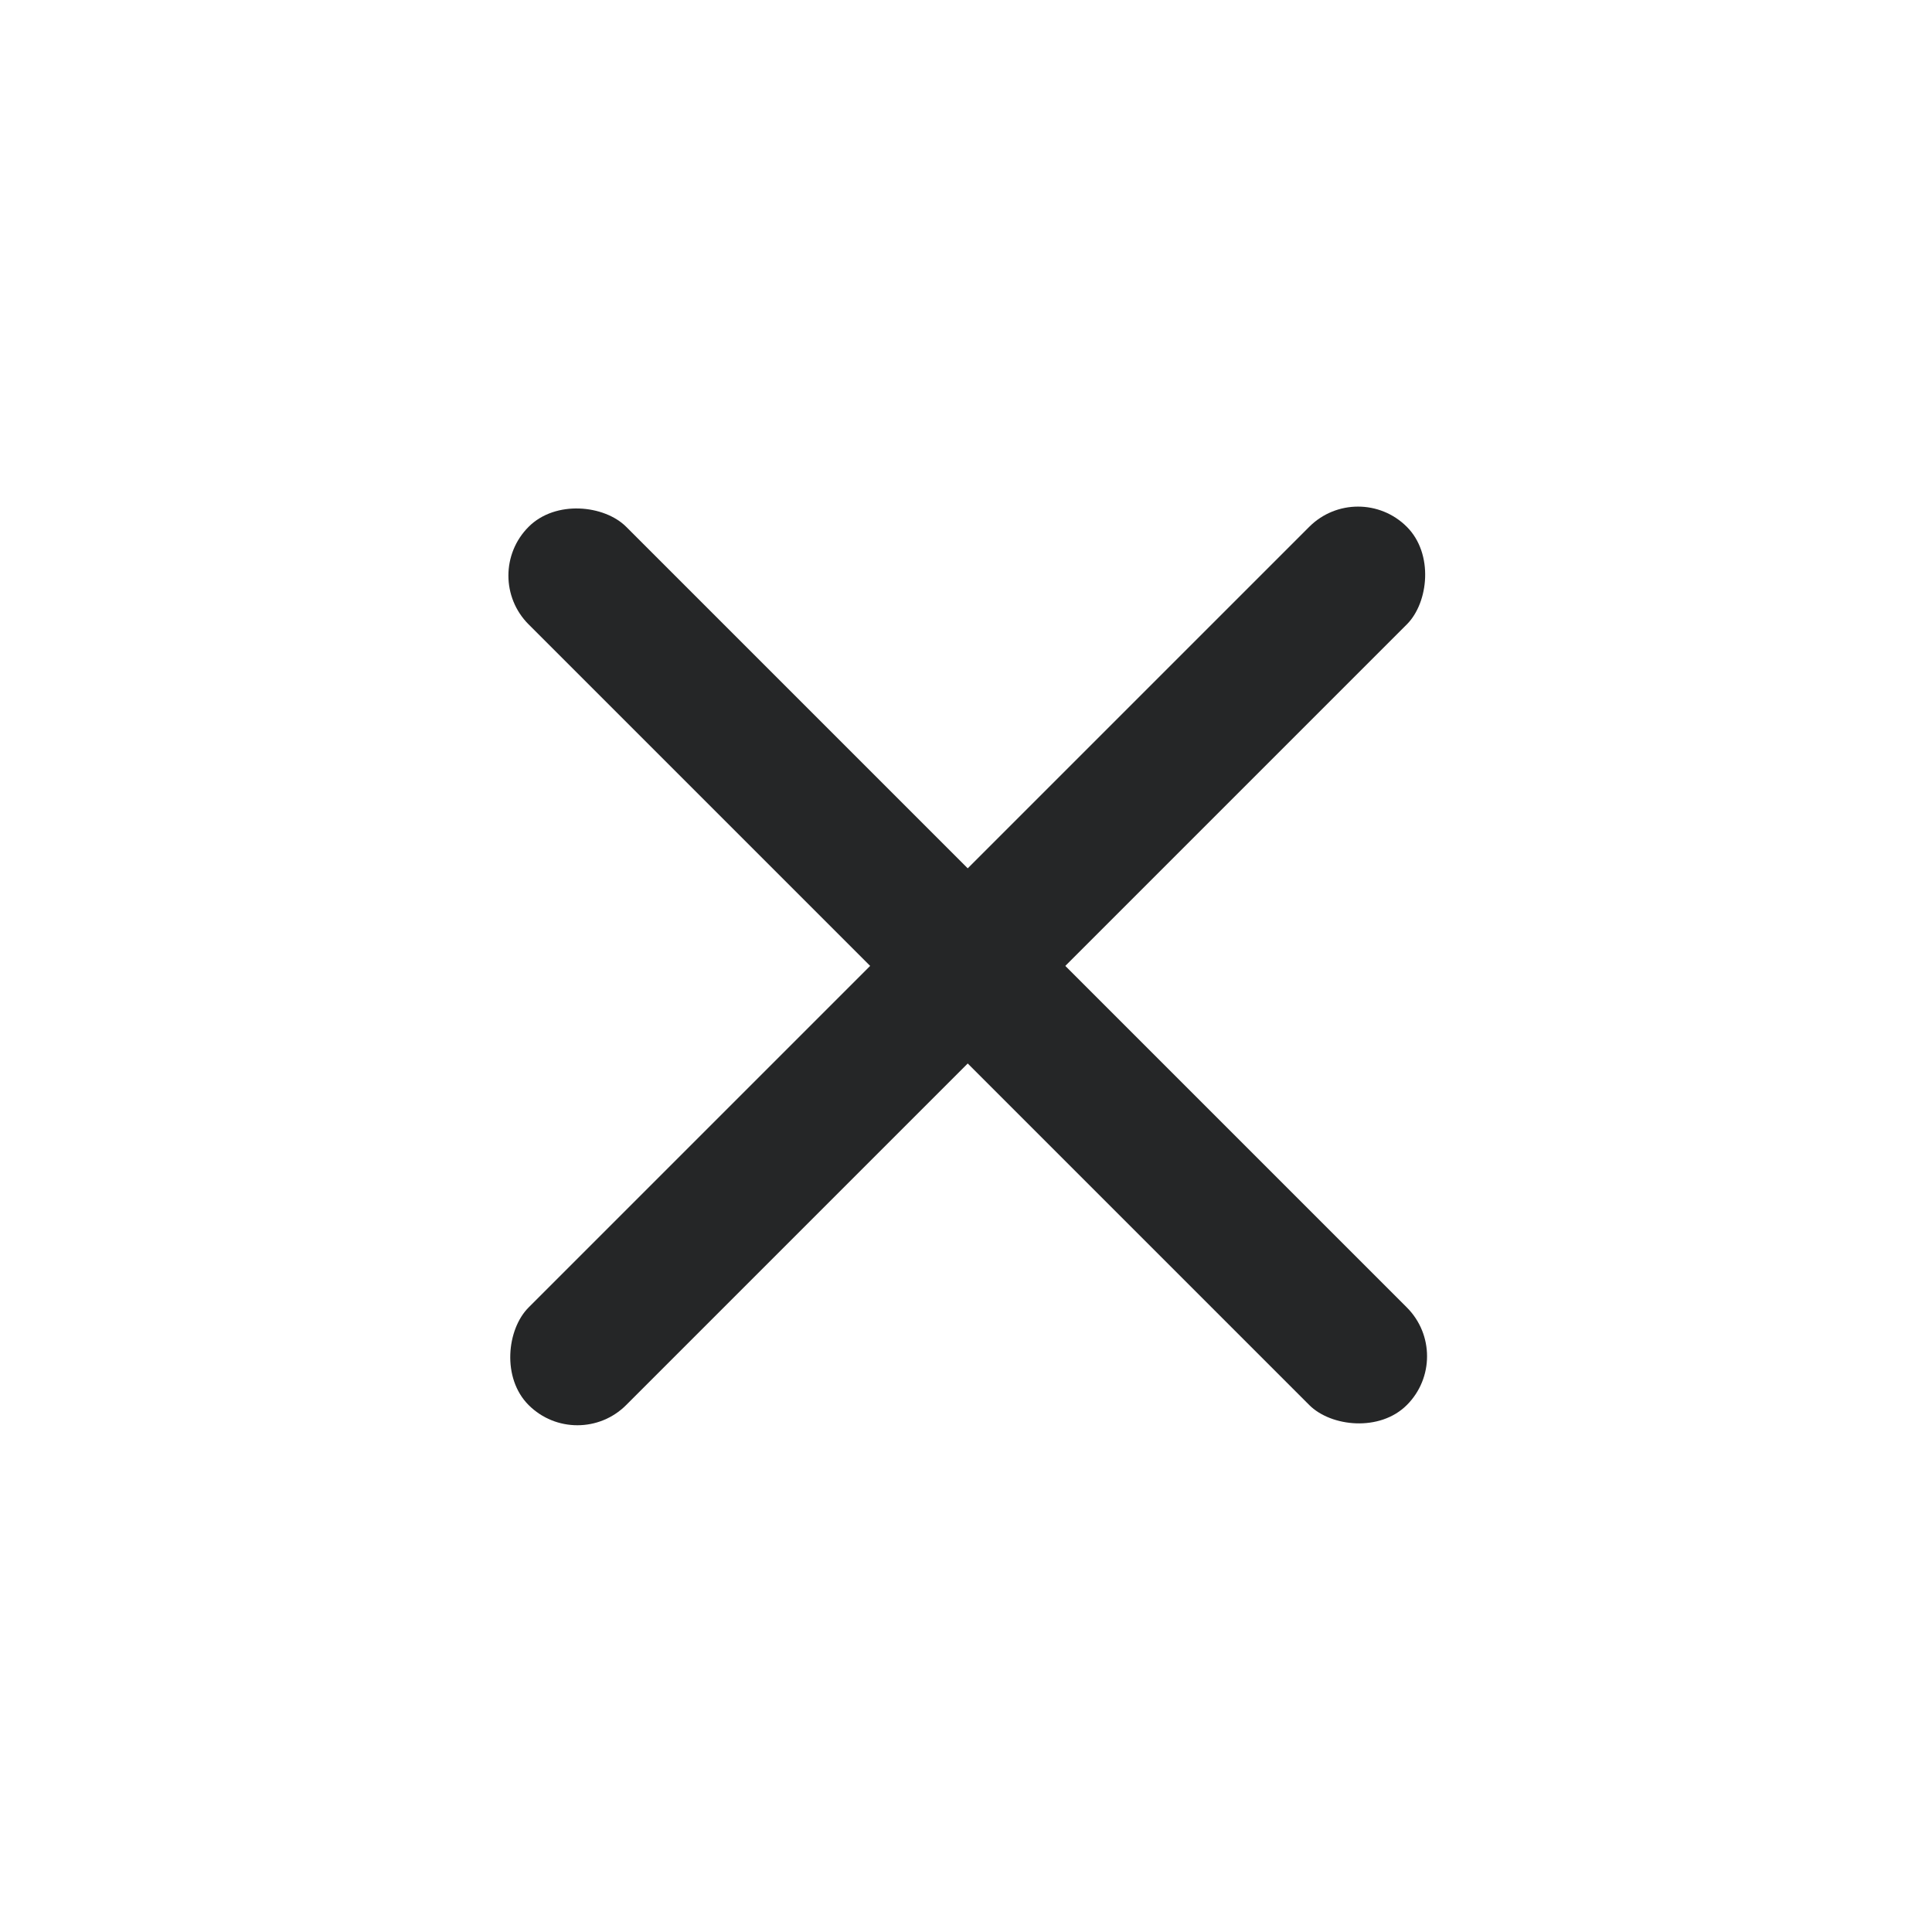
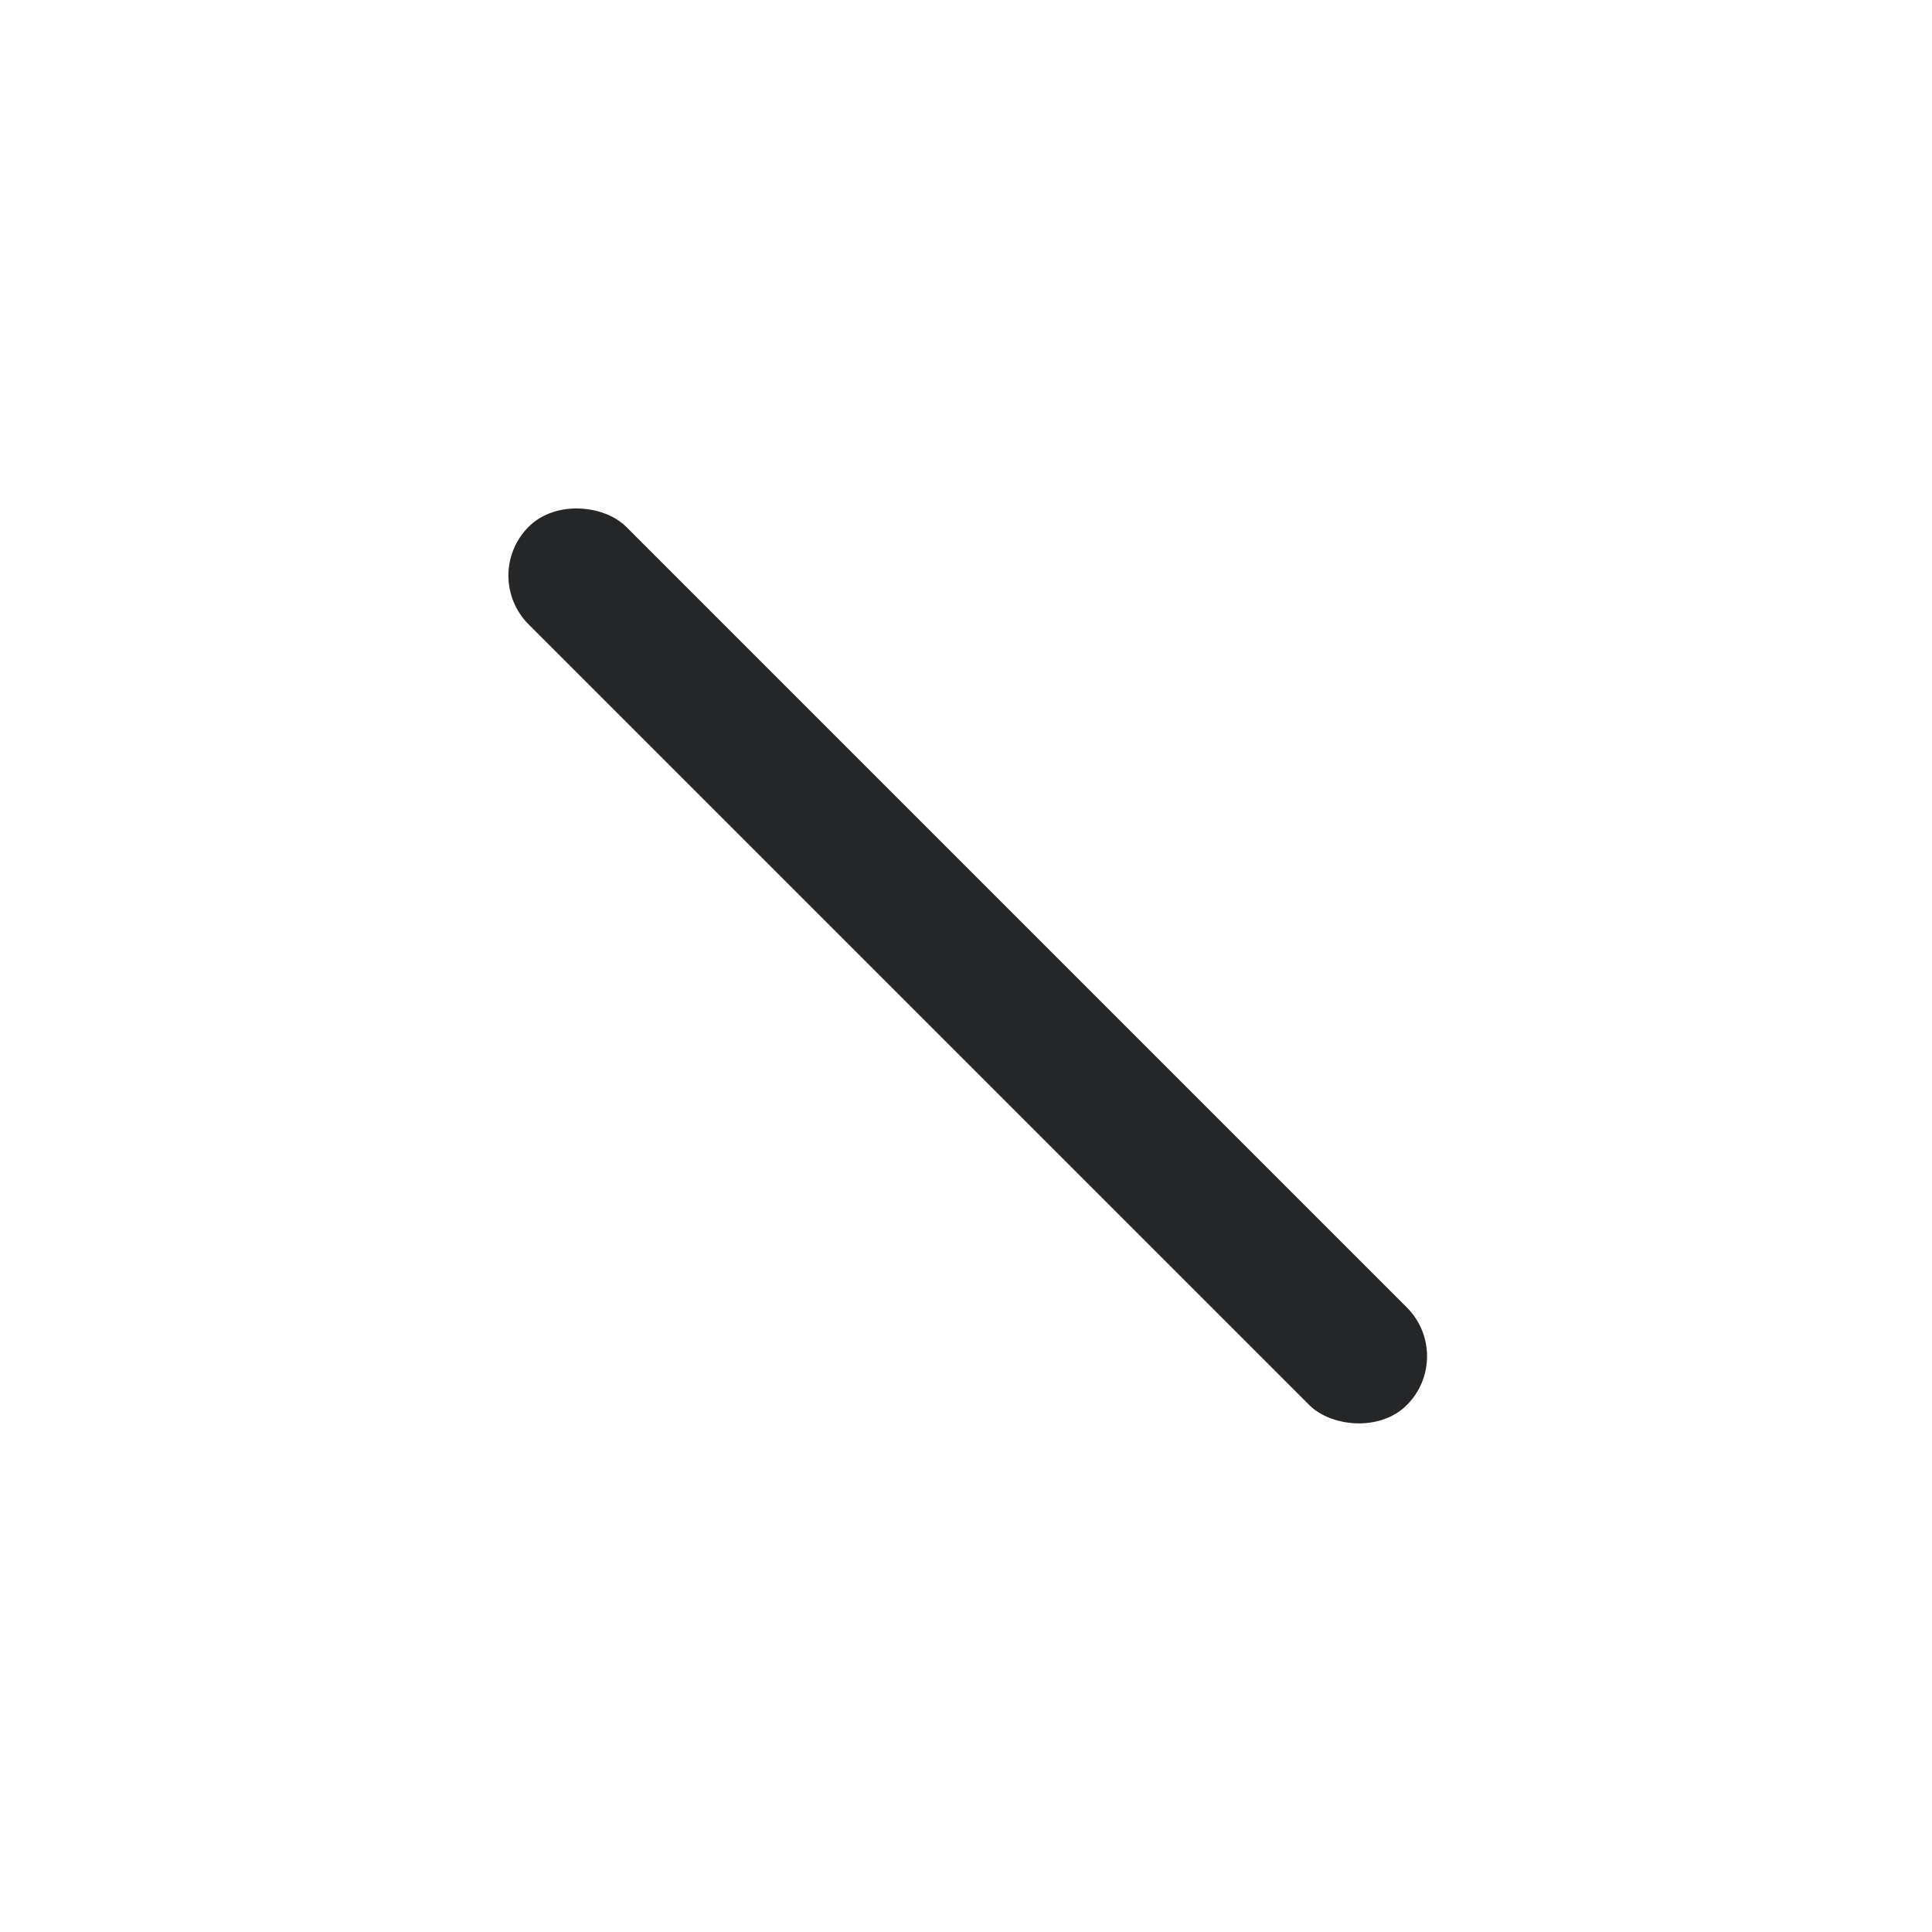
<svg xmlns="http://www.w3.org/2000/svg" width="14" height="14" viewBox="0 0 14 14" fill="none">
  <rect x="3.477" y="4.171" width="1" height="9" rx="0.5" transform="rotate(-45 3.477 4.171)" fill="#252627" />
-   <rect x="4.184" y="10.535" width="1" height="9" rx="0.5" transform="rotate(-135 4.184 10.535)" fill="#252627" />
</svg>